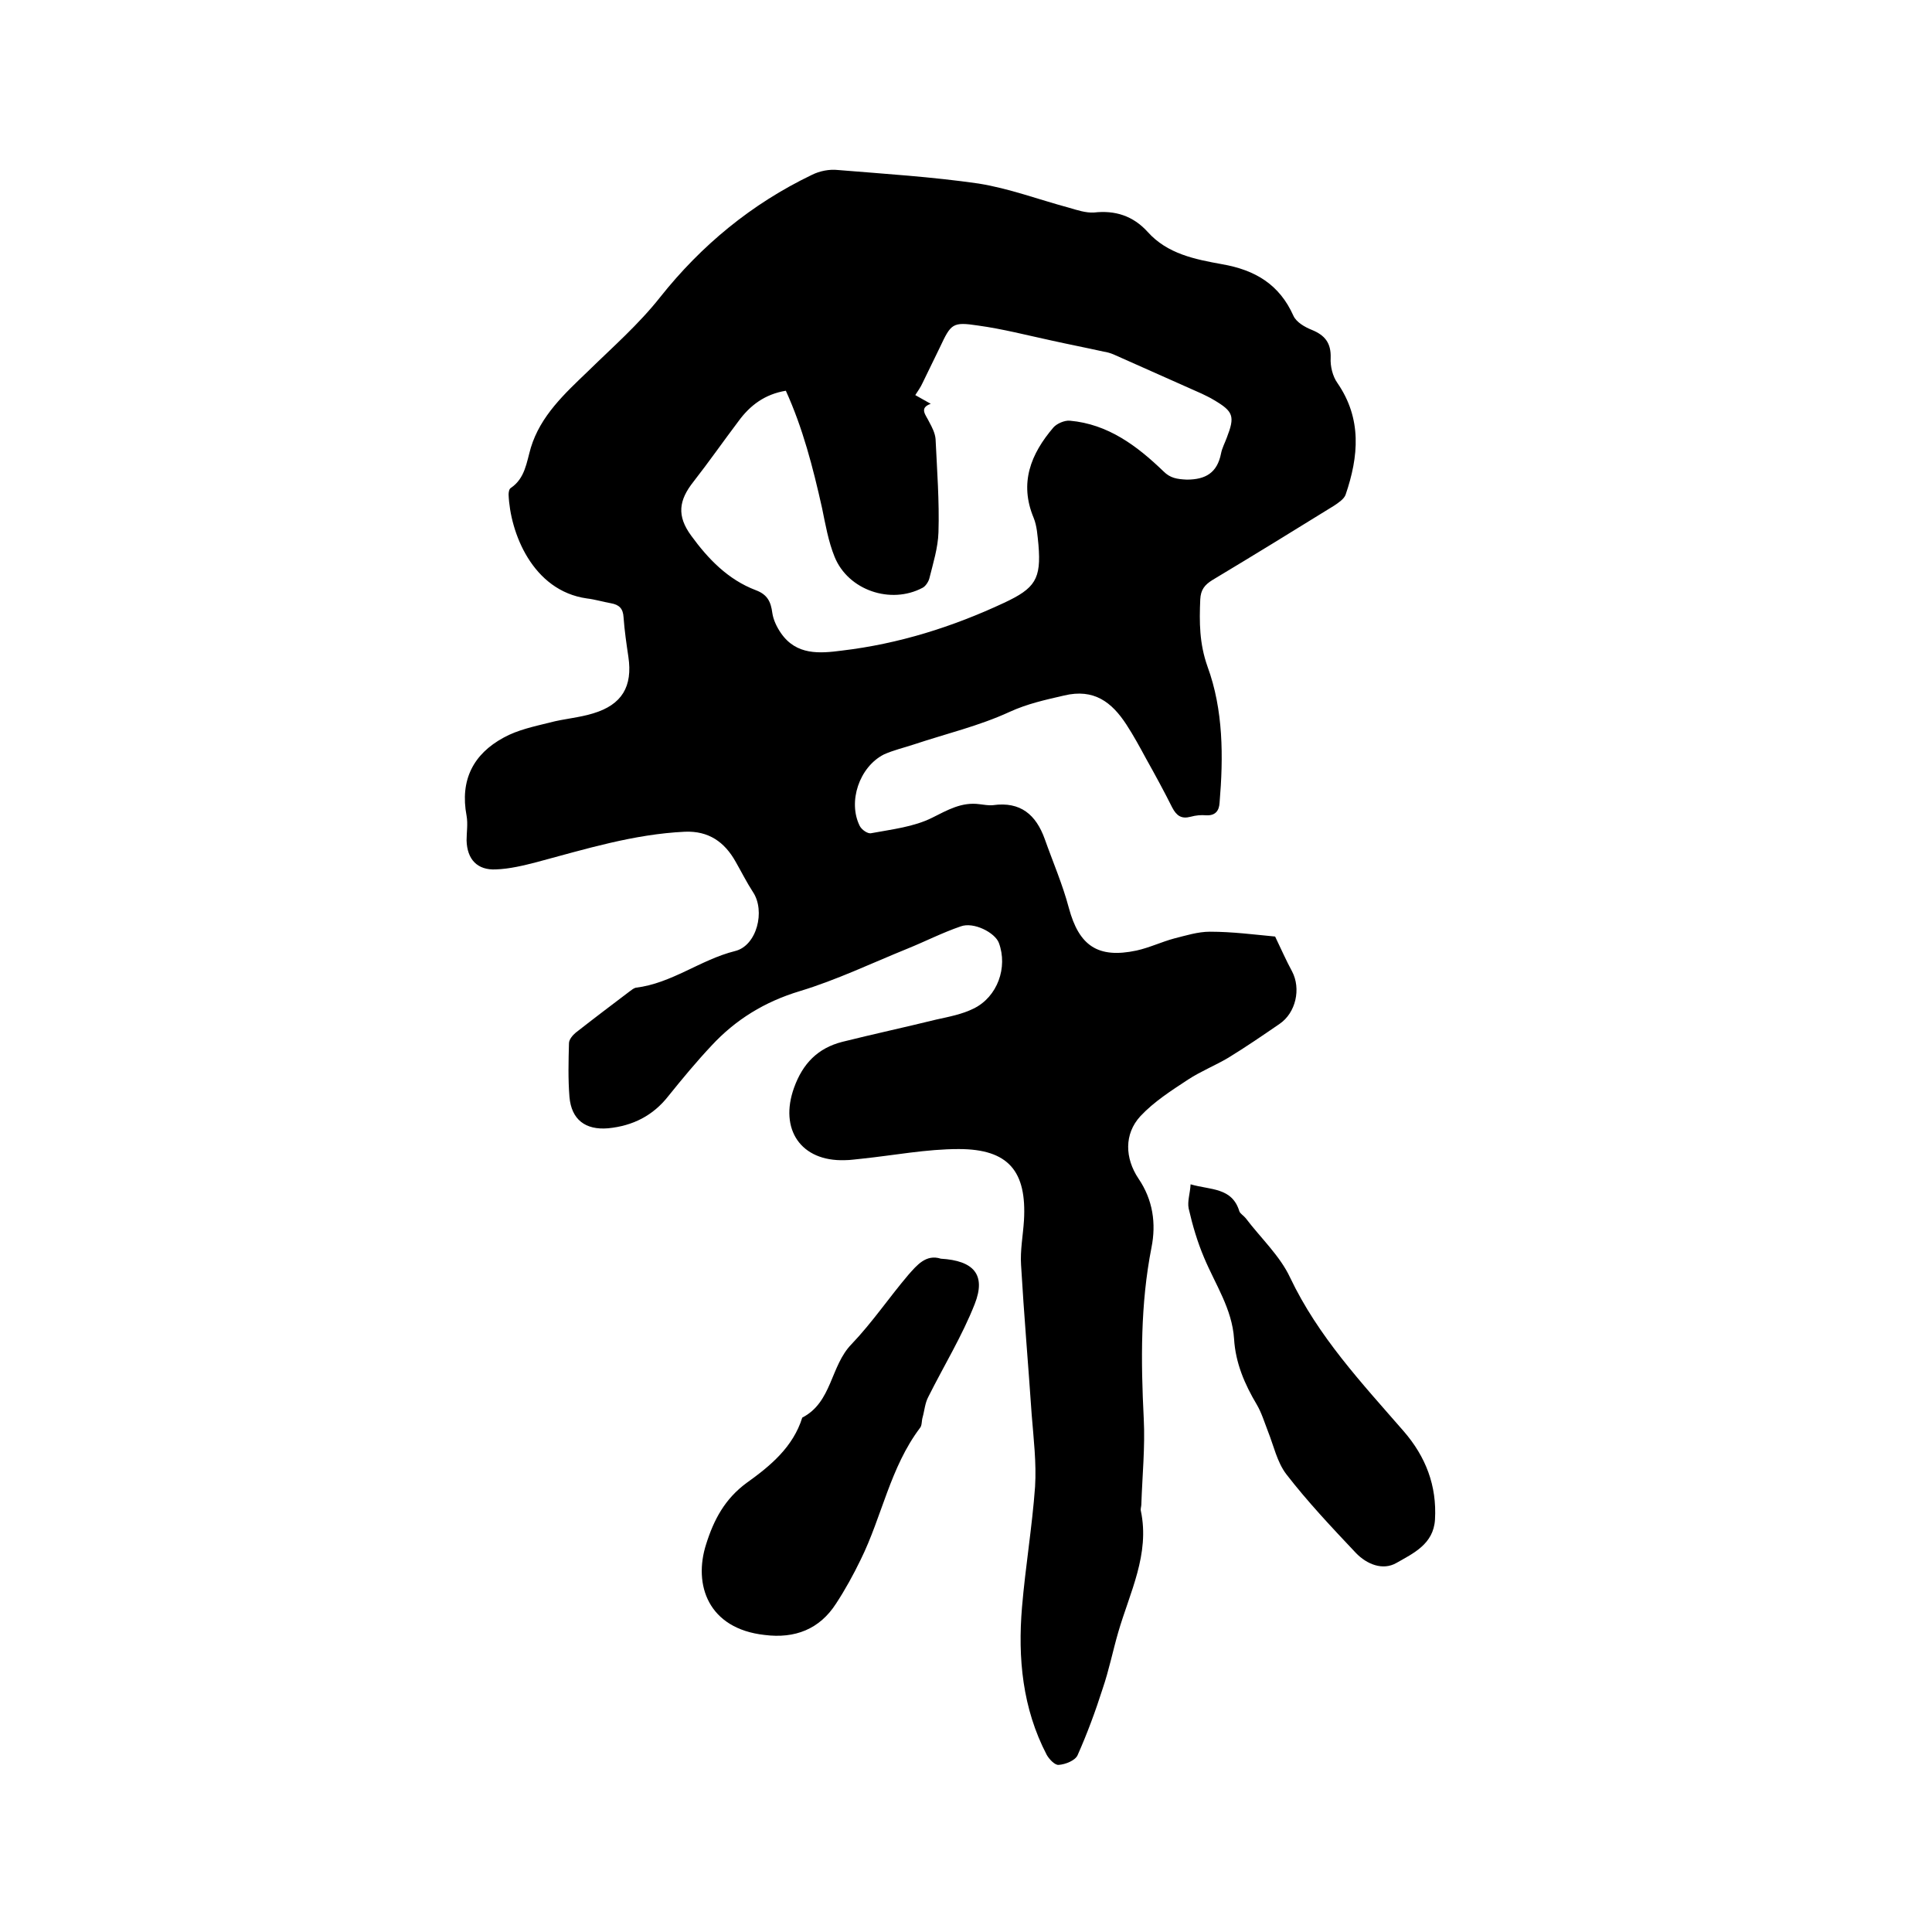
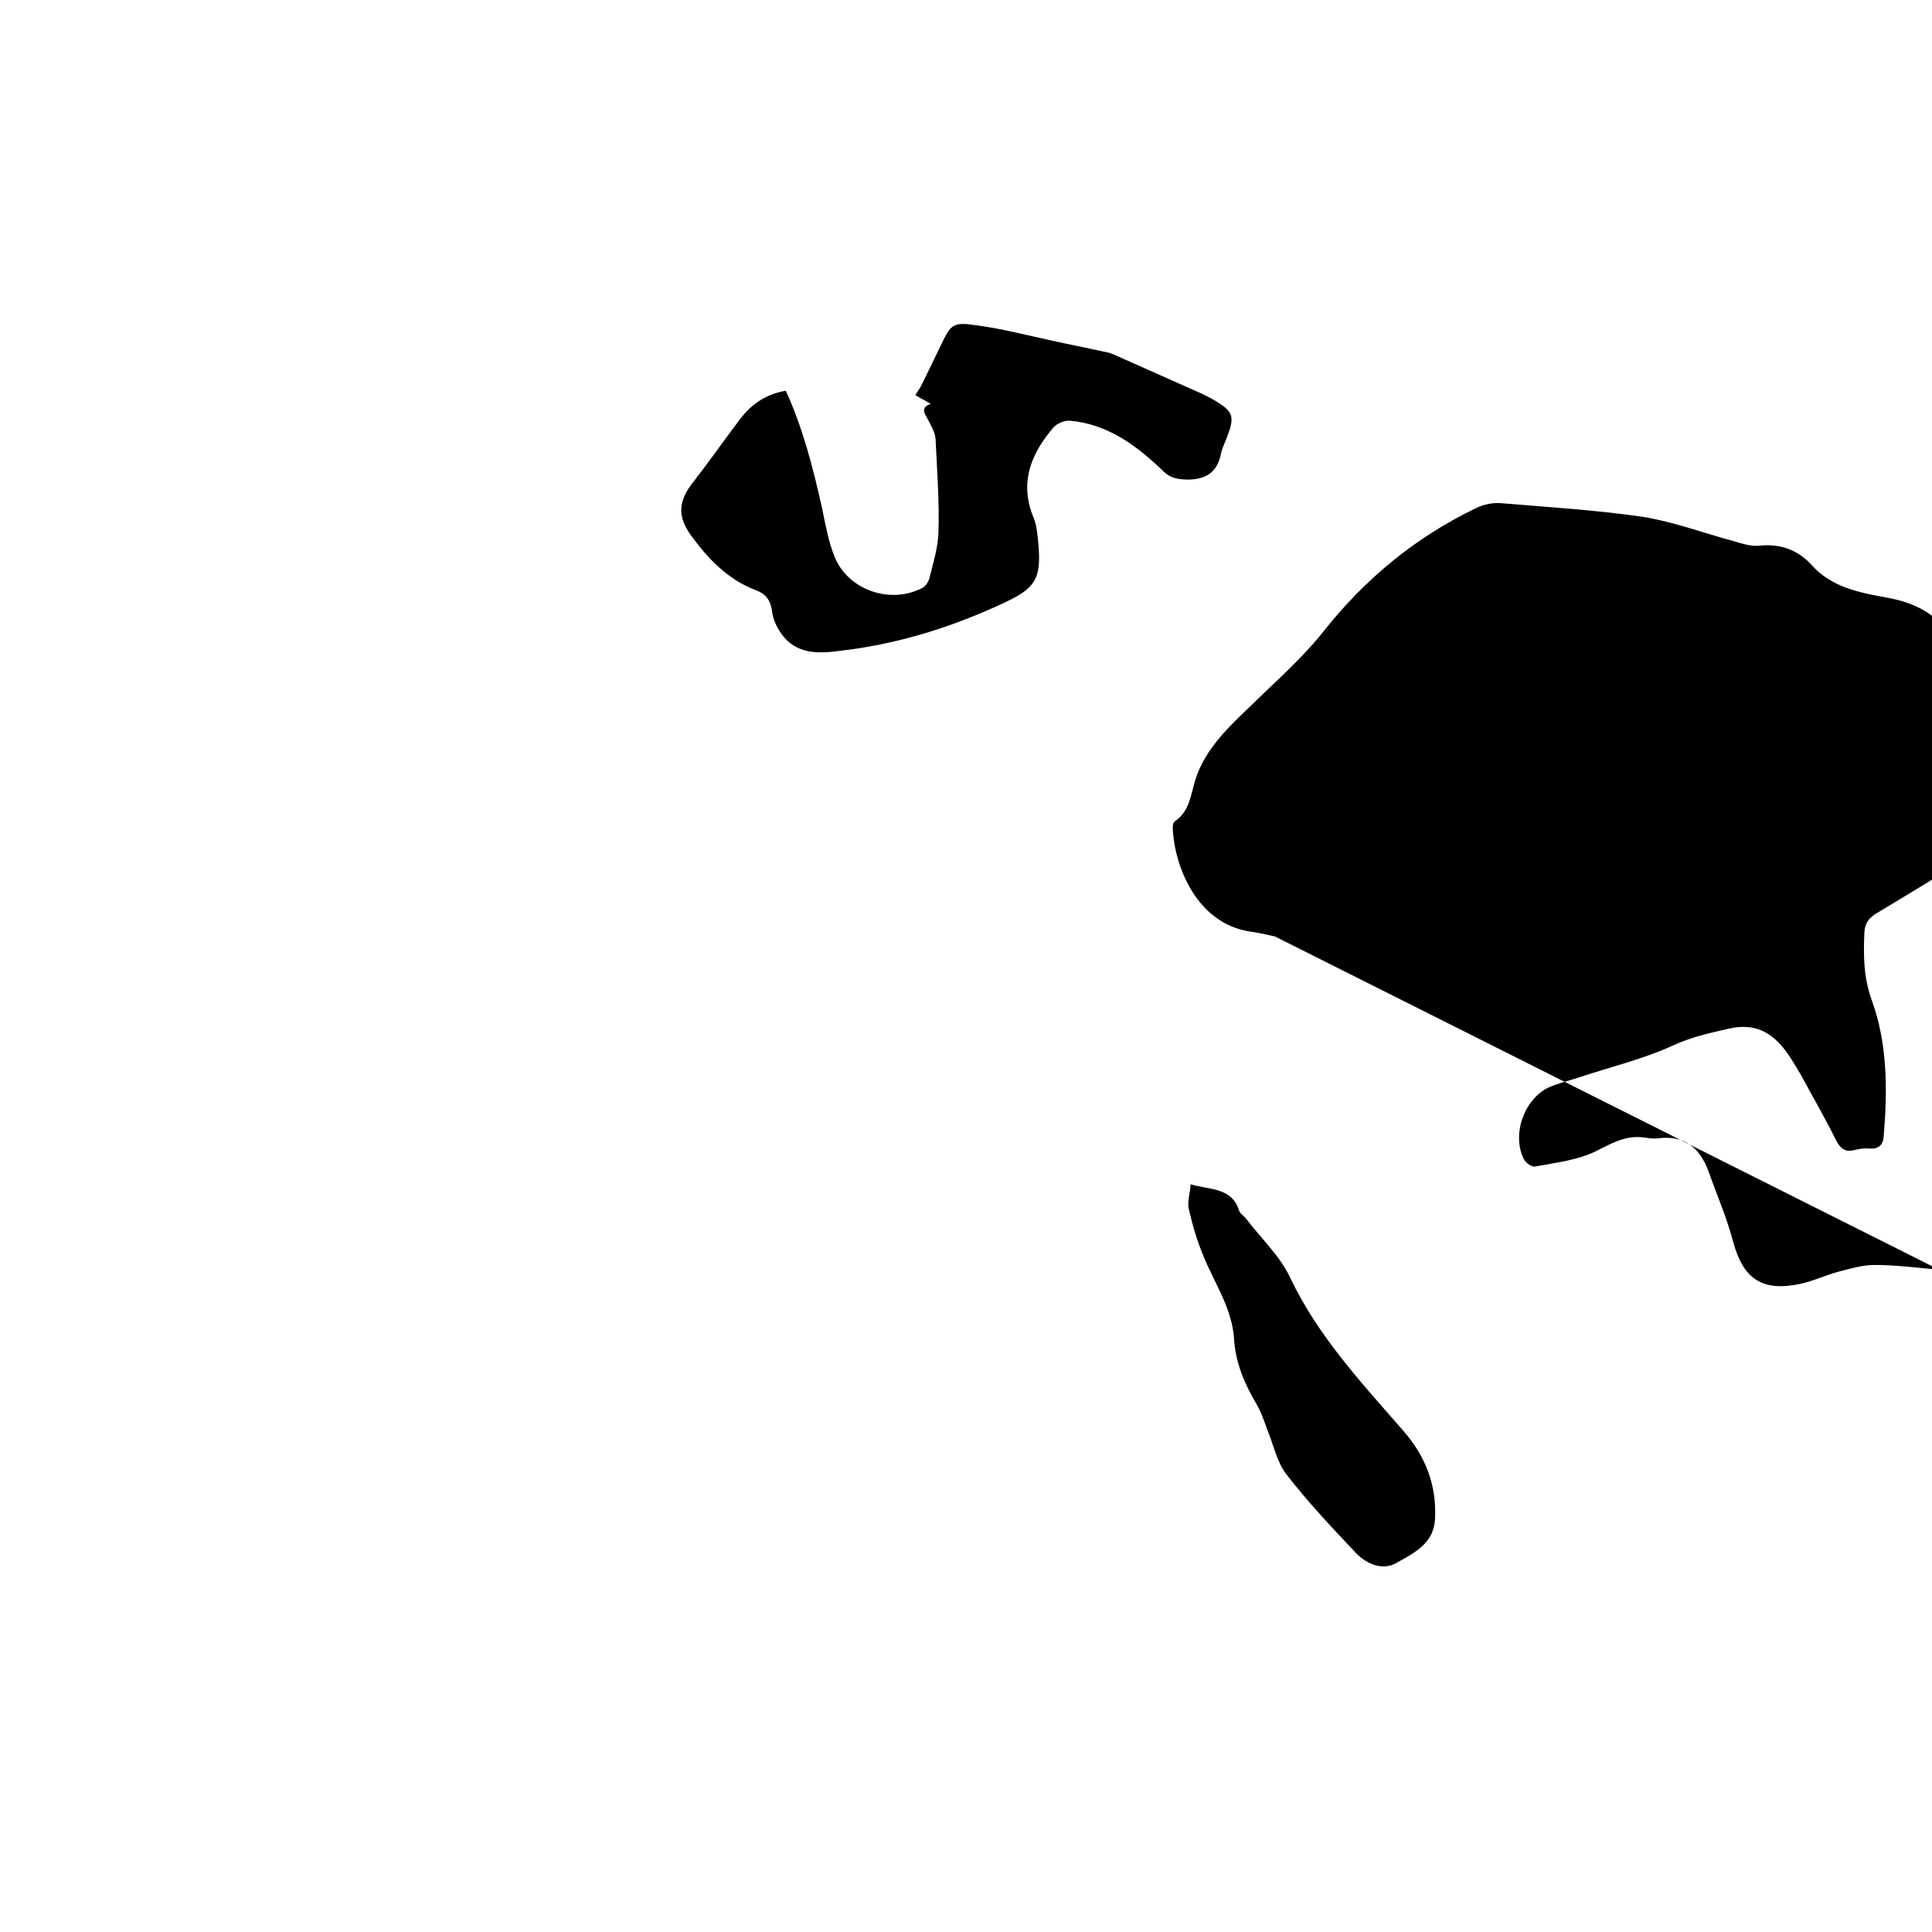
<svg xmlns="http://www.w3.org/2000/svg" enable-background="new 0 0 400 400" viewBox="0 0 400 400">
-   <path d="m264 193.9c1.3 2.7 2.3 5 3.5 7.2 1.9 3.6.8 8.6-2.6 10.9-3.5 2.4-7 4.8-10.6 7-2.7 1.6-5.7 2.8-8.3 4.5-3.5 2.3-7.1 4.6-9.9 7.6-3.4 3.7-3.2 8.7-.4 12.9 3 4.4 3.7 9.3 2.7 14.3-2.3 11.7-2.2 23.5-1.6 35.4.3 5.9-.3 11.8-.5 17.8 0 .4-.2.9-.1 1.3 1.9 9-2.3 16.9-4.7 25.2-1.1 3.8-1.9 7.8-3.2 11.6-1.5 4.7-3.2 9.3-5.2 13.8-.5 1.1-2.5 1.9-3.9 2-.8.1-2-1.2-2.5-2.1-5-9.6-6-20-5.1-30.6.7-8.3 2.1-16.6 2.7-24.9.3-4.9-.3-9.9-.7-14.9-.7-10.3-1.6-20.7-2.2-31-.2-3 .4-6.1.6-9.2.6-10.2-3.2-14.8-13.5-14.8-6.7 0-13.4 1.3-20.1 2-1.2.1-2.3.3-3.5.3-9.1.3-13.6-6.4-10.5-15 1.8-5 4.9-8.2 10-9.5 6.4-1.6 12.9-3 19.4-4.6 2.7-.6 5.4-1.1 7.8-2.3 4.9-2.4 7.1-8.5 5.2-13.6-.8-2.1-5.2-4.4-7.9-3.4-3.8 1.3-7.3 3.1-11 4.6-7.4 3-14.7 6.5-22.3 8.8-7.3 2.2-13.3 5.9-18.3 11.3-3.1 3.3-6 6.8-8.9 10.4-3.2 4.1-7.4 6.2-12.5 6.7-4.7.4-7.6-1.8-8-6.5-.3-3.7-.2-7.4-.1-11.1 0-.8.8-1.7 1.4-2.2 3.7-2.9 7.4-5.7 11.1-8.5.4-.3.9-.7 1.3-.8 7.5-.9 13.4-5.8 20.6-7.6 4.5-1.1 6.3-8.3 3.7-12.2-1.3-2-2.4-4.2-3.6-6.3-2.3-4.1-5.6-6.4-10.5-6.2-10.6.5-20.6 3.6-30.7 6.3-2.7.7-5.6 1.4-8.4 1.5-3.9.2-6-2.1-6.1-6 0-1.7.3-3.4 0-5.1-1.4-7.4 1.4-12.8 7.7-16.2 2.9-1.6 6.3-2.3 9.5-3.1 3-.8 6.1-1 9-1.9 6-1.8 8.2-5.6 7.3-11.7-.4-2.7-.8-5.4-1-8.2-.1-1.8-.9-2.6-2.6-2.9s-3.3-.8-5-1c-11.3-1.6-15.9-13.7-16.2-21.5 0-.5.1-1.2.5-1.4 2.9-2 3.2-5.2 4.1-8.3 2-6.6 7-11.2 11.8-15.8 5.1-5 10.5-9.7 15-15.4 8.5-10.7 18.9-19.3 31.4-25.3 1.6-.8 3.6-1.2 5.4-1 9.7.8 19.4 1.4 29.1 2.8 6.3 1 12.4 3.3 18.7 5 1.7.5 3.5 1.1 5.2 1 4.4-.5 8.1.7 11.1 4 4.1 4.6 9.9 5.7 15.4 6.7 6.9 1.2 11.9 4.2 14.8 10.7.6 1.3 2.3 2.3 3.8 2.9 2.7 1.1 4 2.7 3.9 5.8-.1 1.7.4 3.8 1.4 5.2 5.1 7.4 4.4 15.2 1.7 23.1-.3.9-1.5 1.7-2.4 2.3-8.4 5.2-16.7 10.3-25.2 15.4-1.6 1-2.4 2-2.5 4-.2 4.7-.2 9.1 1.5 13.9 3.3 9 3.3 18.7 2.5 28.2-.1 1.7-.9 2.7-2.8 2.6-1-.1-2.1 0-3.2.3-1.9.5-2.9-.2-3.8-1.9-1.7-3.4-3.5-6.7-5.4-10.1-1.3-2.4-2.6-4.8-4.1-7.1-3-4.6-6.7-7.5-12.9-6-3.9.9-7.6 1.7-11.3 3.4-6.3 2.9-13.1 4.5-19.7 6.7-2.1.7-4.3 1.2-6.3 2.1-5.1 2.6-7.5 9.8-5 14.8.4.8 1.7 1.7 2.4 1.5 4.3-.8 8.8-1.3 12.6-3.2 3.2-1.6 6.1-3.3 9.8-2.8.9.1 1.9.3 2.8.2 5.7-.8 8.9 2 10.7 7 1.7 4.8 3.7 9.4 5 14.3 2.1 7.8 6 10.5 14 8.8 2.7-.6 5.2-1.8 7.8-2.5 2.4-.6 4.9-1.4 7.4-1.4 4.7 0 9.2.6 13.5 1zm-101.3-113c-4.3.7-7.4 3-9.8 6.3-3.1 4.1-6.1 8.4-9.3 12.5-3.1 3.9-3.5 7.1-.5 11.2 3.5 4.8 7.6 9.1 13.4 11.3 2.4.9 3.1 2.4 3.4 4.7.2 1.4.9 2.9 1.8 4.2 3.2 4.6 8 4.2 12.6 3.6 11.8-1.4 22.9-4.9 33.6-9.9 6.4-3 7.7-4.9 7.1-12-.2-1.9-.3-3.9-1-5.6-3-7.2-.6-13.2 4.1-18.7.7-.8 2.3-1.5 3.4-1.4 7.9.7 13.9 5.2 19.4 10.5 1.4 1.4 2.8 1.6 4.8 1.7 3.9 0 6.3-1.4 7.1-5.4.2-1.1.8-2.2 1.2-3.3 1.7-4.4 1.4-5.4-2.7-7.8-.8-.5-1.7-.9-2.5-1.3-6.1-2.7-12.1-5.4-18.2-8.1-.7-.3-1.4-.5-2.1-.6-3.6-.8-7.2-1.5-10.8-2.3-5.1-1.1-10.1-2.4-15.2-3.1-5.3-.8-5.6-.4-7.9 4.5-1.2 2.5-2.4 4.9-3.6 7.4-.4.9-1 1.7-1.5 2.5 1 .6 2 1.1 3.2 1.8-2.5.9-1 2.3-.3 3.8.6 1.1 1.2 2.3 1.3 3.5.3 6.4.8 12.9.6 19.3-.1 3.2-1.1 6.4-1.9 9.6-.2.7-.8 1.6-1.4 1.9-6.6 3.5-15.4.5-18.2-6.4-1.3-3.2-1.9-6.7-2.6-10.1-1.9-8.5-4-16.6-7.5-24.3z" />
-   <path d="m194.8 260.6c6.8.4 9.4 3.3 7 9.4-2.6 6.6-6.4 12.8-9.6 19.2-.7 1.3-.8 2.9-1.2 4.3-.2.7-.1 1.6-.5 2.1-6.2 8.2-7.9 18.4-12.3 27.3-1.5 3.1-3.2 6.2-5.1 9.1-3.4 5.3-8.5 7.3-14.8 6.5-11.7-1.3-14.8-10.4-12.1-18.8 1.6-5.1 3.9-9.4 8.4-12.7 4.9-3.5 9.6-7.4 11.5-13.5 6.2-3.2 5.8-10.7 10.2-15.2 4.3-4.5 7.8-9.7 11.8-14.4 1.7-1.9 3.6-4.3 6.7-3.3z" />
+   <path d="m264 193.9s-3.3-.8-5-1c-11.3-1.6-15.9-13.7-16.2-21.5 0-.5.1-1.2.5-1.4 2.9-2 3.2-5.2 4.1-8.3 2-6.6 7-11.2 11.8-15.8 5.1-5 10.5-9.7 15-15.4 8.5-10.7 18.9-19.3 31.4-25.3 1.6-.8 3.6-1.2 5.4-1 9.7.8 19.4 1.4 29.1 2.8 6.3 1 12.4 3.3 18.7 5 1.7.5 3.5 1.1 5.2 1 4.4-.5 8.1.7 11.1 4 4.1 4.6 9.9 5.7 15.4 6.7 6.9 1.2 11.9 4.2 14.8 10.7.6 1.3 2.3 2.3 3.8 2.9 2.7 1.1 4 2.7 3.9 5.8-.1 1.7.4 3.8 1.4 5.2 5.1 7.4 4.4 15.2 1.7 23.1-.3.9-1.5 1.7-2.4 2.3-8.4 5.2-16.7 10.3-25.2 15.4-1.6 1-2.4 2-2.5 4-.2 4.7-.2 9.1 1.5 13.9 3.3 9 3.3 18.7 2.5 28.2-.1 1.7-.9 2.7-2.8 2.6-1-.1-2.1 0-3.2.3-1.9.5-2.9-.2-3.8-1.9-1.7-3.4-3.5-6.7-5.4-10.1-1.3-2.4-2.6-4.8-4.1-7.1-3-4.6-6.7-7.5-12.9-6-3.9.9-7.6 1.7-11.3 3.4-6.3 2.9-13.1 4.5-19.7 6.7-2.1.7-4.3 1.2-6.3 2.1-5.1 2.6-7.5 9.8-5 14.8.4.8 1.7 1.7 2.4 1.5 4.3-.8 8.8-1.3 12.6-3.2 3.2-1.6 6.1-3.3 9.8-2.8.9.1 1.9.3 2.8.2 5.7-.8 8.9 2 10.7 7 1.7 4.8 3.7 9.4 5 14.3 2.1 7.8 6 10.5 14 8.8 2.7-.6 5.2-1.8 7.8-2.5 2.4-.6 4.9-1.4 7.4-1.4 4.7 0 9.2.6 13.5 1zm-101.3-113c-4.3.7-7.4 3-9.8 6.3-3.1 4.1-6.1 8.4-9.3 12.5-3.1 3.9-3.5 7.1-.5 11.2 3.5 4.8 7.6 9.1 13.4 11.3 2.4.9 3.1 2.4 3.4 4.7.2 1.4.9 2.9 1.8 4.2 3.2 4.6 8 4.2 12.6 3.6 11.8-1.4 22.9-4.9 33.6-9.9 6.4-3 7.7-4.9 7.1-12-.2-1.9-.3-3.9-1-5.6-3-7.2-.6-13.2 4.1-18.7.7-.8 2.3-1.5 3.4-1.4 7.9.7 13.9 5.2 19.4 10.5 1.4 1.4 2.8 1.6 4.8 1.7 3.9 0 6.3-1.4 7.1-5.4.2-1.1.8-2.2 1.2-3.3 1.7-4.4 1.4-5.4-2.7-7.8-.8-.5-1.7-.9-2.5-1.3-6.1-2.7-12.1-5.4-18.2-8.1-.7-.3-1.4-.5-2.1-.6-3.6-.8-7.2-1.5-10.8-2.3-5.1-1.1-10.1-2.4-15.2-3.1-5.3-.8-5.6-.4-7.9 4.5-1.2 2.5-2.4 4.9-3.6 7.4-.4.9-1 1.7-1.5 2.5 1 .6 2 1.1 3.2 1.8-2.5.9-1 2.3-.3 3.8.6 1.1 1.2 2.3 1.3 3.5.3 6.4.8 12.9.6 19.3-.1 3.2-1.1 6.4-1.9 9.6-.2.7-.8 1.6-1.4 1.9-6.6 3.5-15.4.5-18.2-6.4-1.3-3.2-1.9-6.7-2.6-10.1-1.9-8.5-4-16.6-7.5-24.3z" />
  <path d="m246.5 245.2c4.1 1.2 8.6.6 10.1 5.6.2.5.9.9 1.3 1.4 3.1 4.1 7.1 7.8 9.2 12.3 5.8 12.2 14.8 21.8 23.5 31.8 4.6 5.3 6.9 11.3 6.5 18.3-.3 5.1-4.5 7-8 9-2.8 1.6-6.1.3-8.4-2.1-5-5.3-10-10.6-14.4-16.3-1.9-2.5-2.6-5.9-3.8-8.9-.7-1.8-1.3-3.8-2.3-5.5-2.5-4.2-4.4-8.6-4.7-13.6-.4-6.2-3.9-11.3-6.2-16.8-1.4-3.3-2.4-6.7-3.2-10.2-.3-1.5.3-3.1.4-5z" />
</svg>